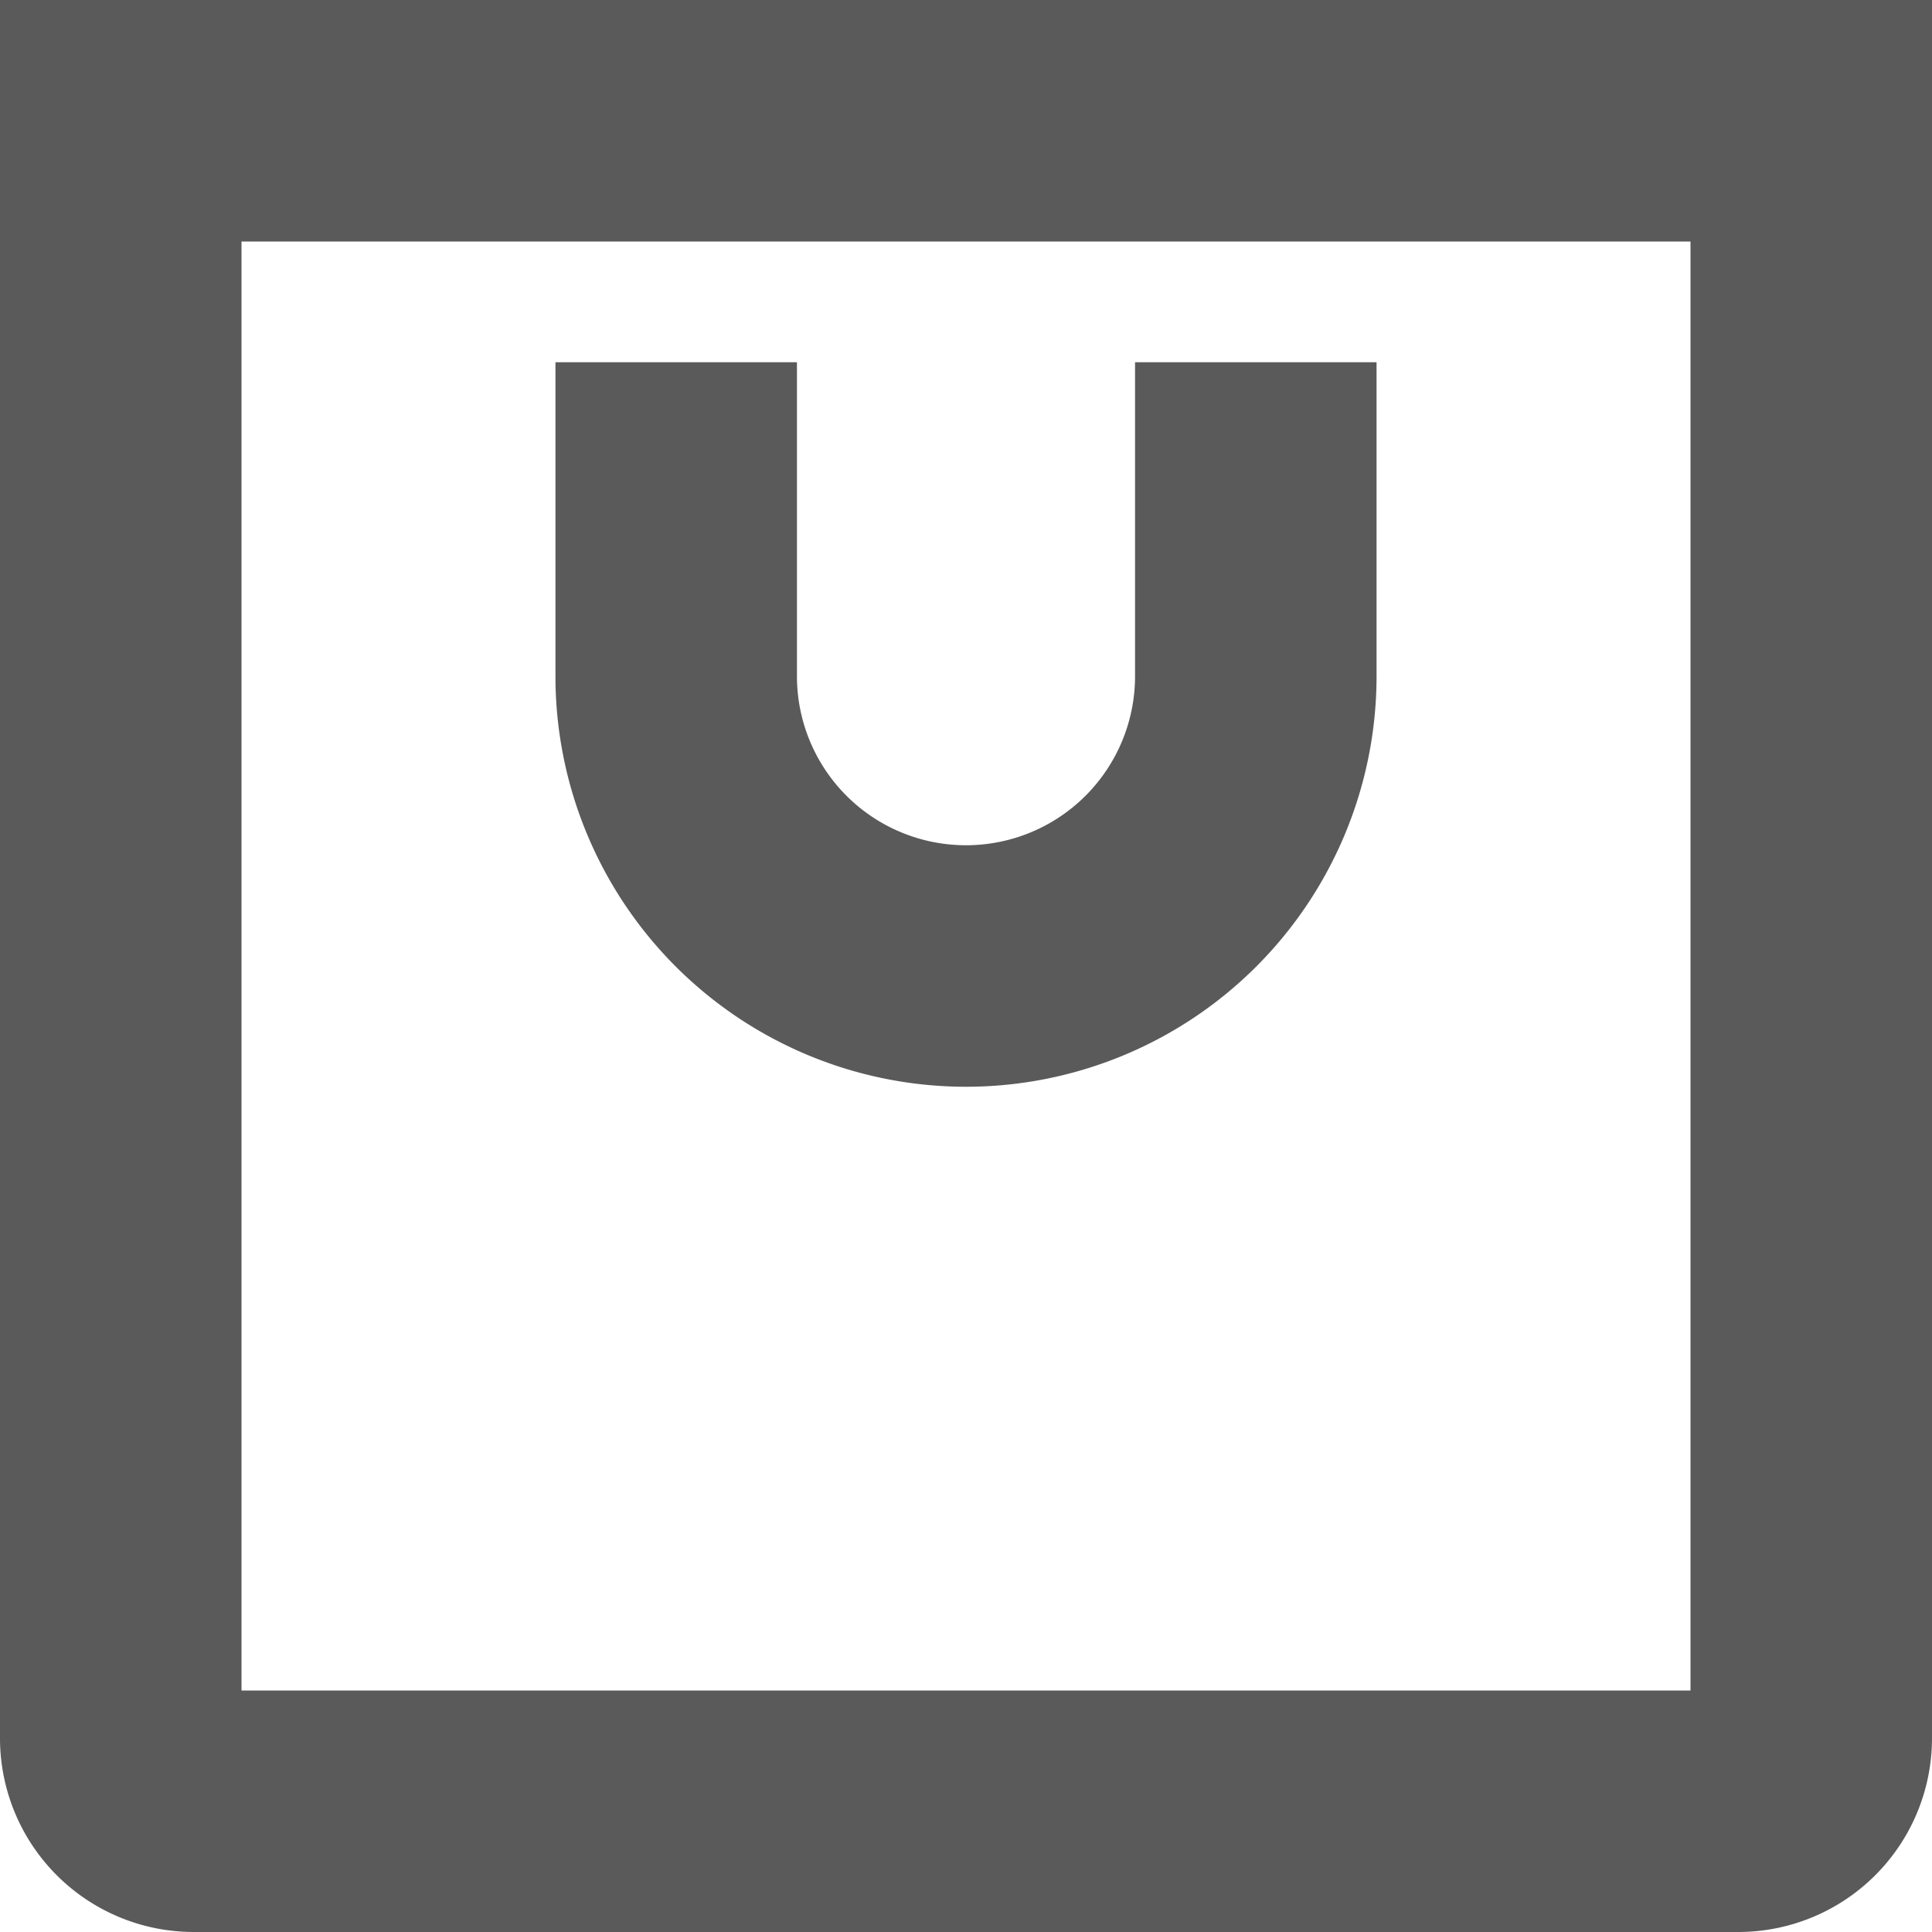
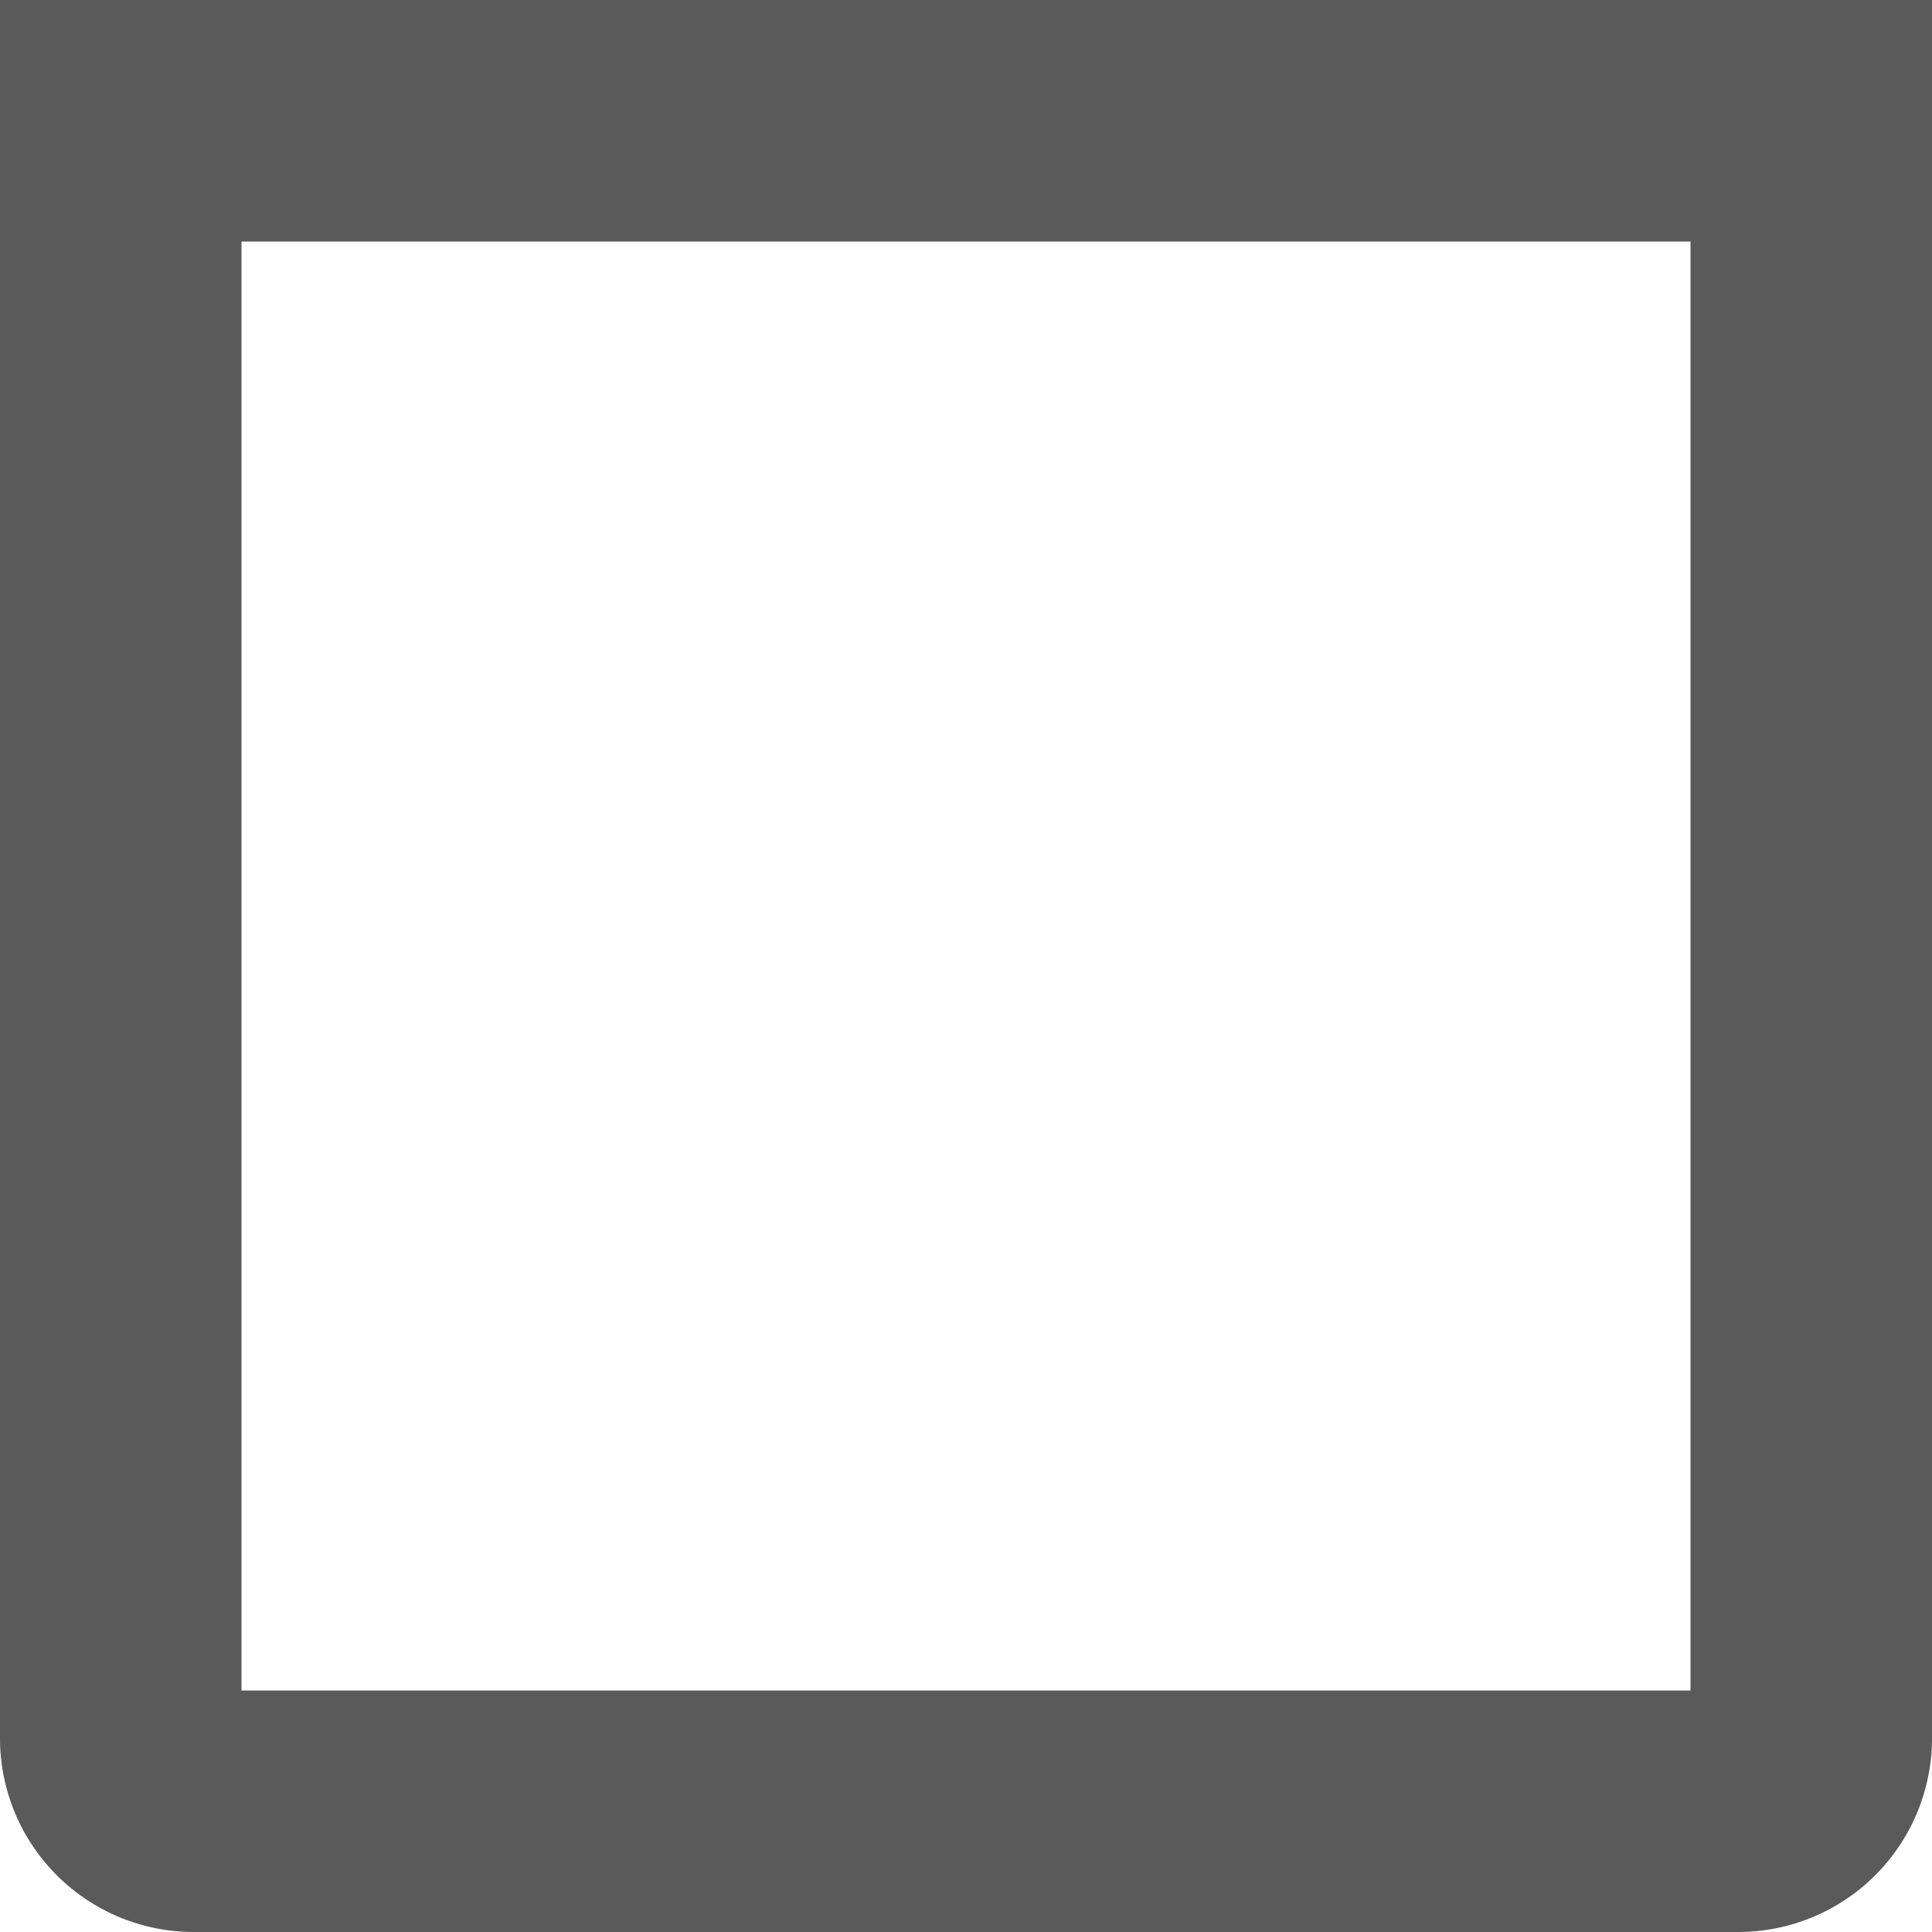
<svg xmlns="http://www.w3.org/2000/svg" width="20" height="20" viewBox="0 0 20 20">
  <g transform="translate(-1372 -65)">
-     <path d="M21.5,14.75a1.75,1.75,0,0,1-3.5,0V11.5H15.5v3.25a4.25,4.25,0,0,0,8.5,0V11.5H21.5Z" transform="translate(1362.25 57.25)" fill="#5a5a5a" />
    <path d="M4,22a2.006,2.006,0,0,0,2,2H22a2.006,2.006,0,0,0,2-2V4H4ZM6.5,6.5h15v15H6.5Z" transform="translate(1368 61)" fill="#5a5a5a" />
  </g>
</svg>